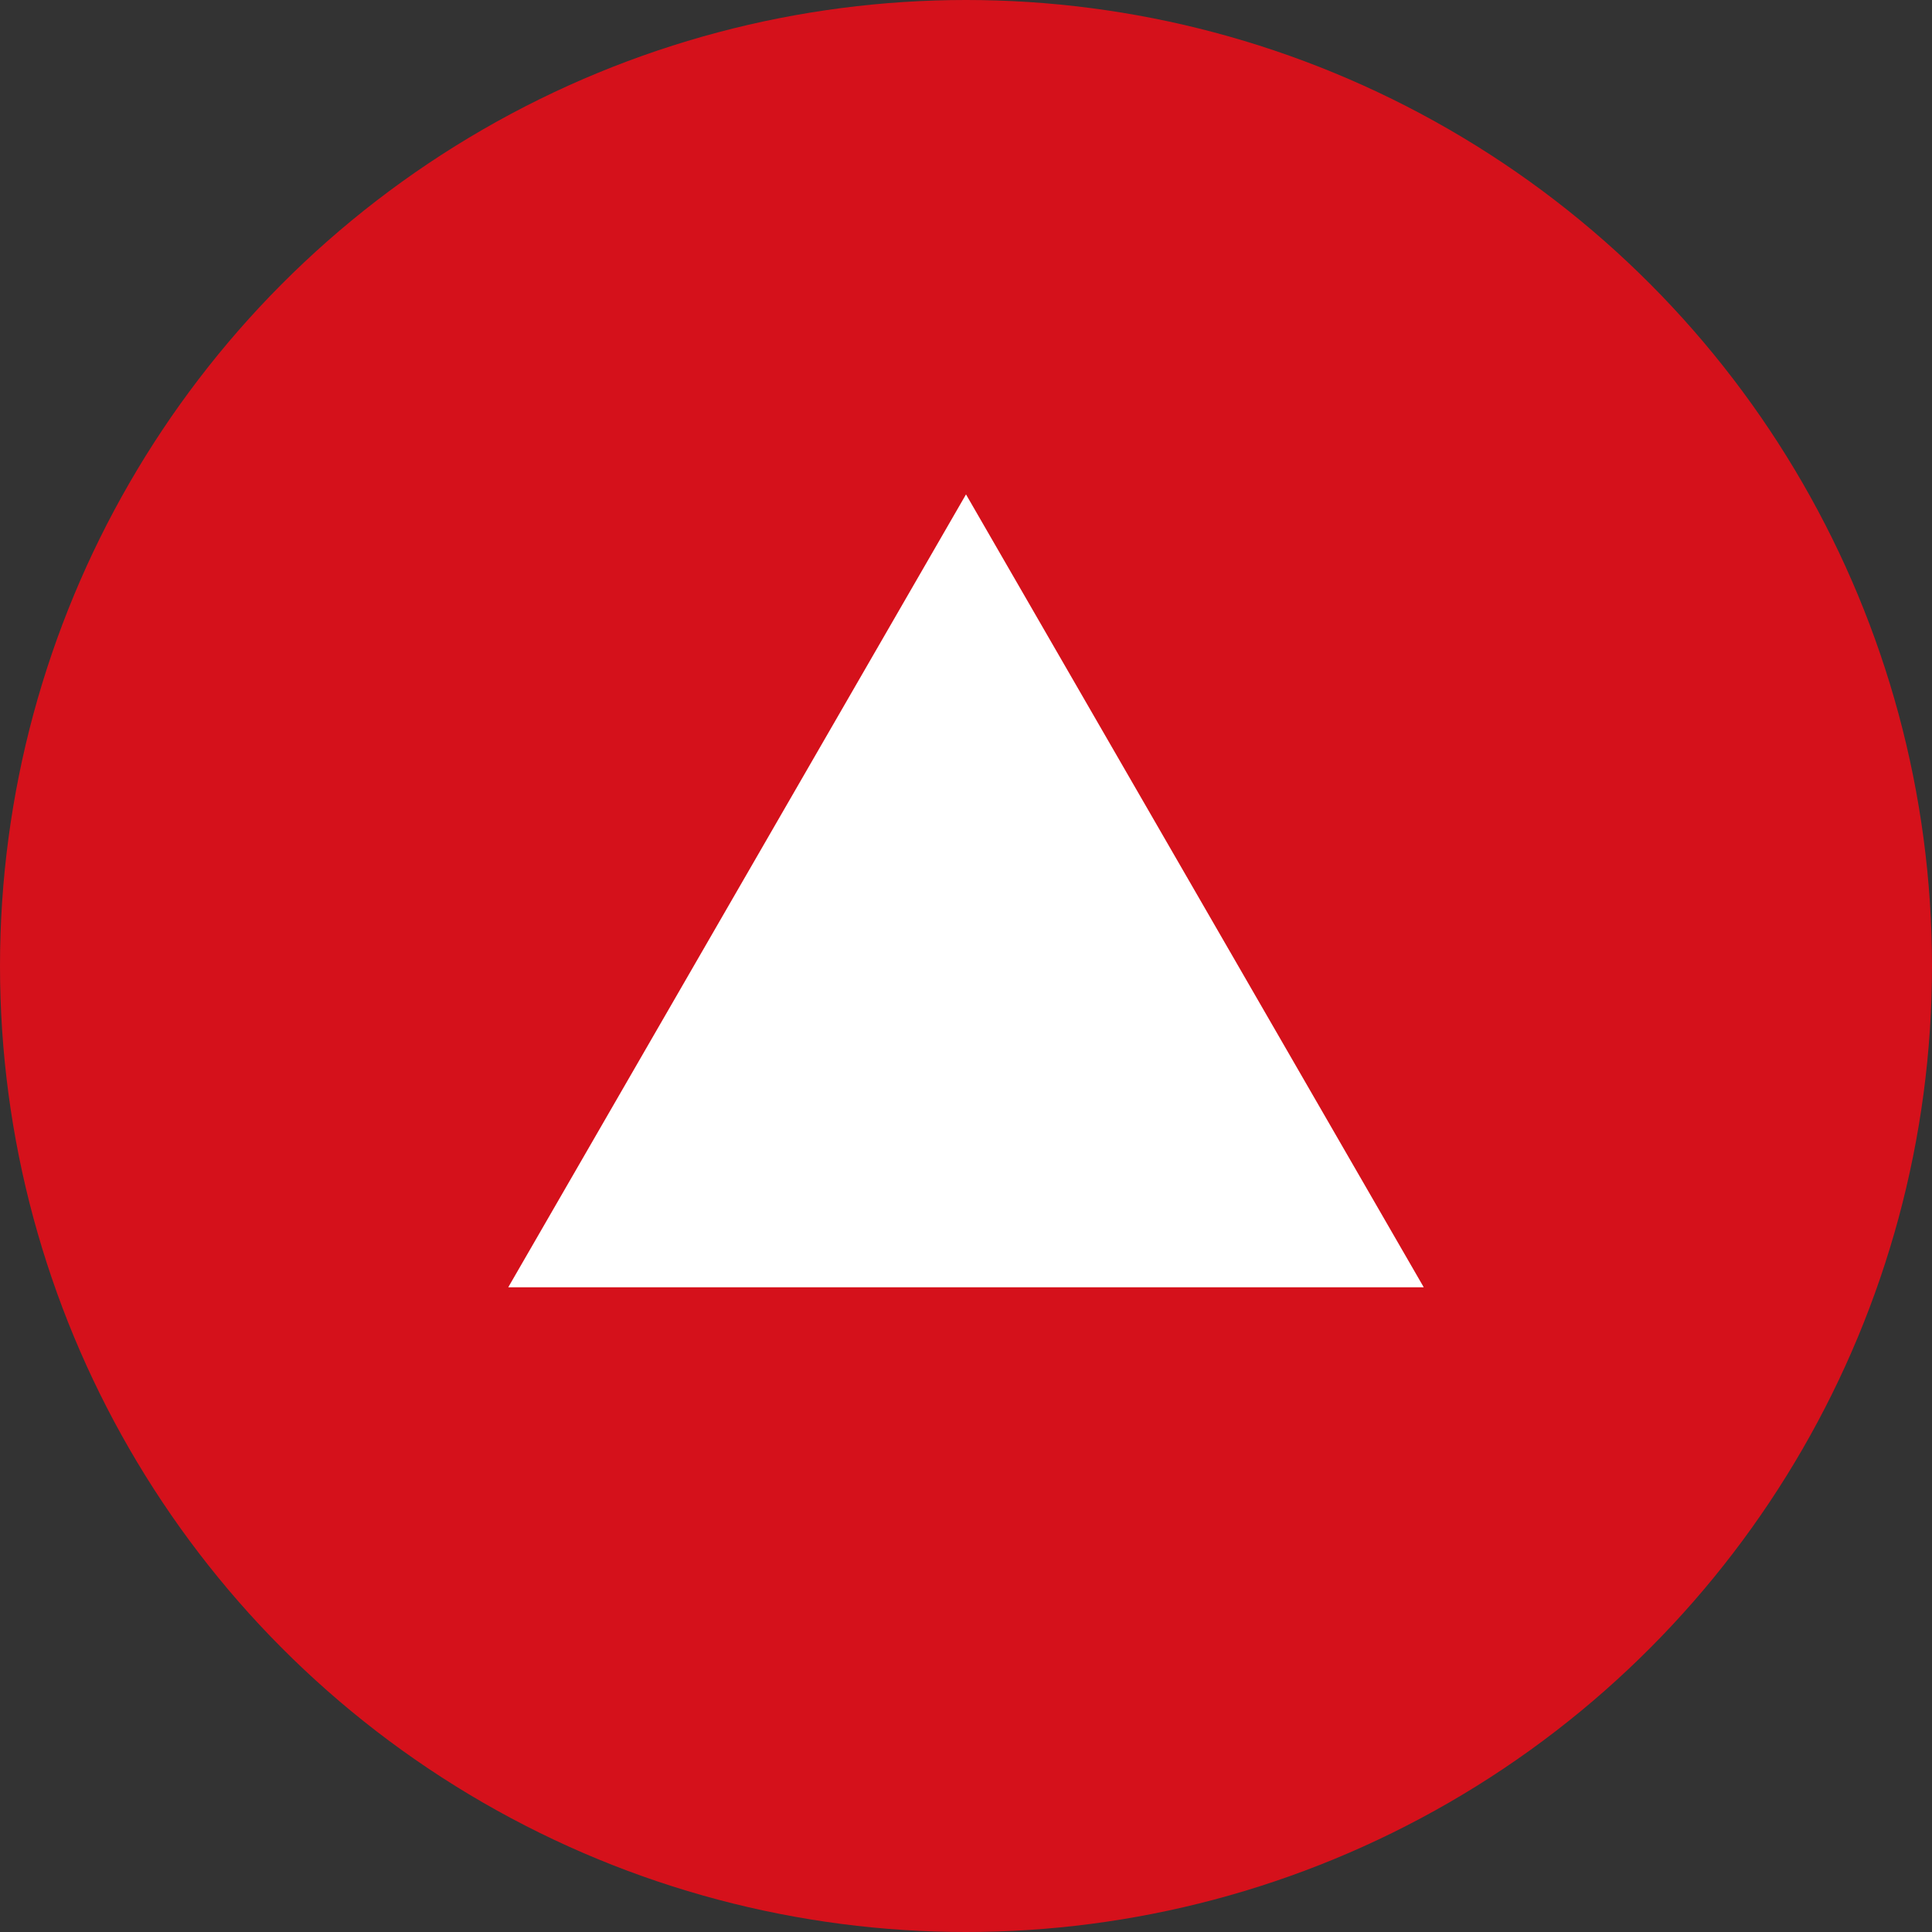
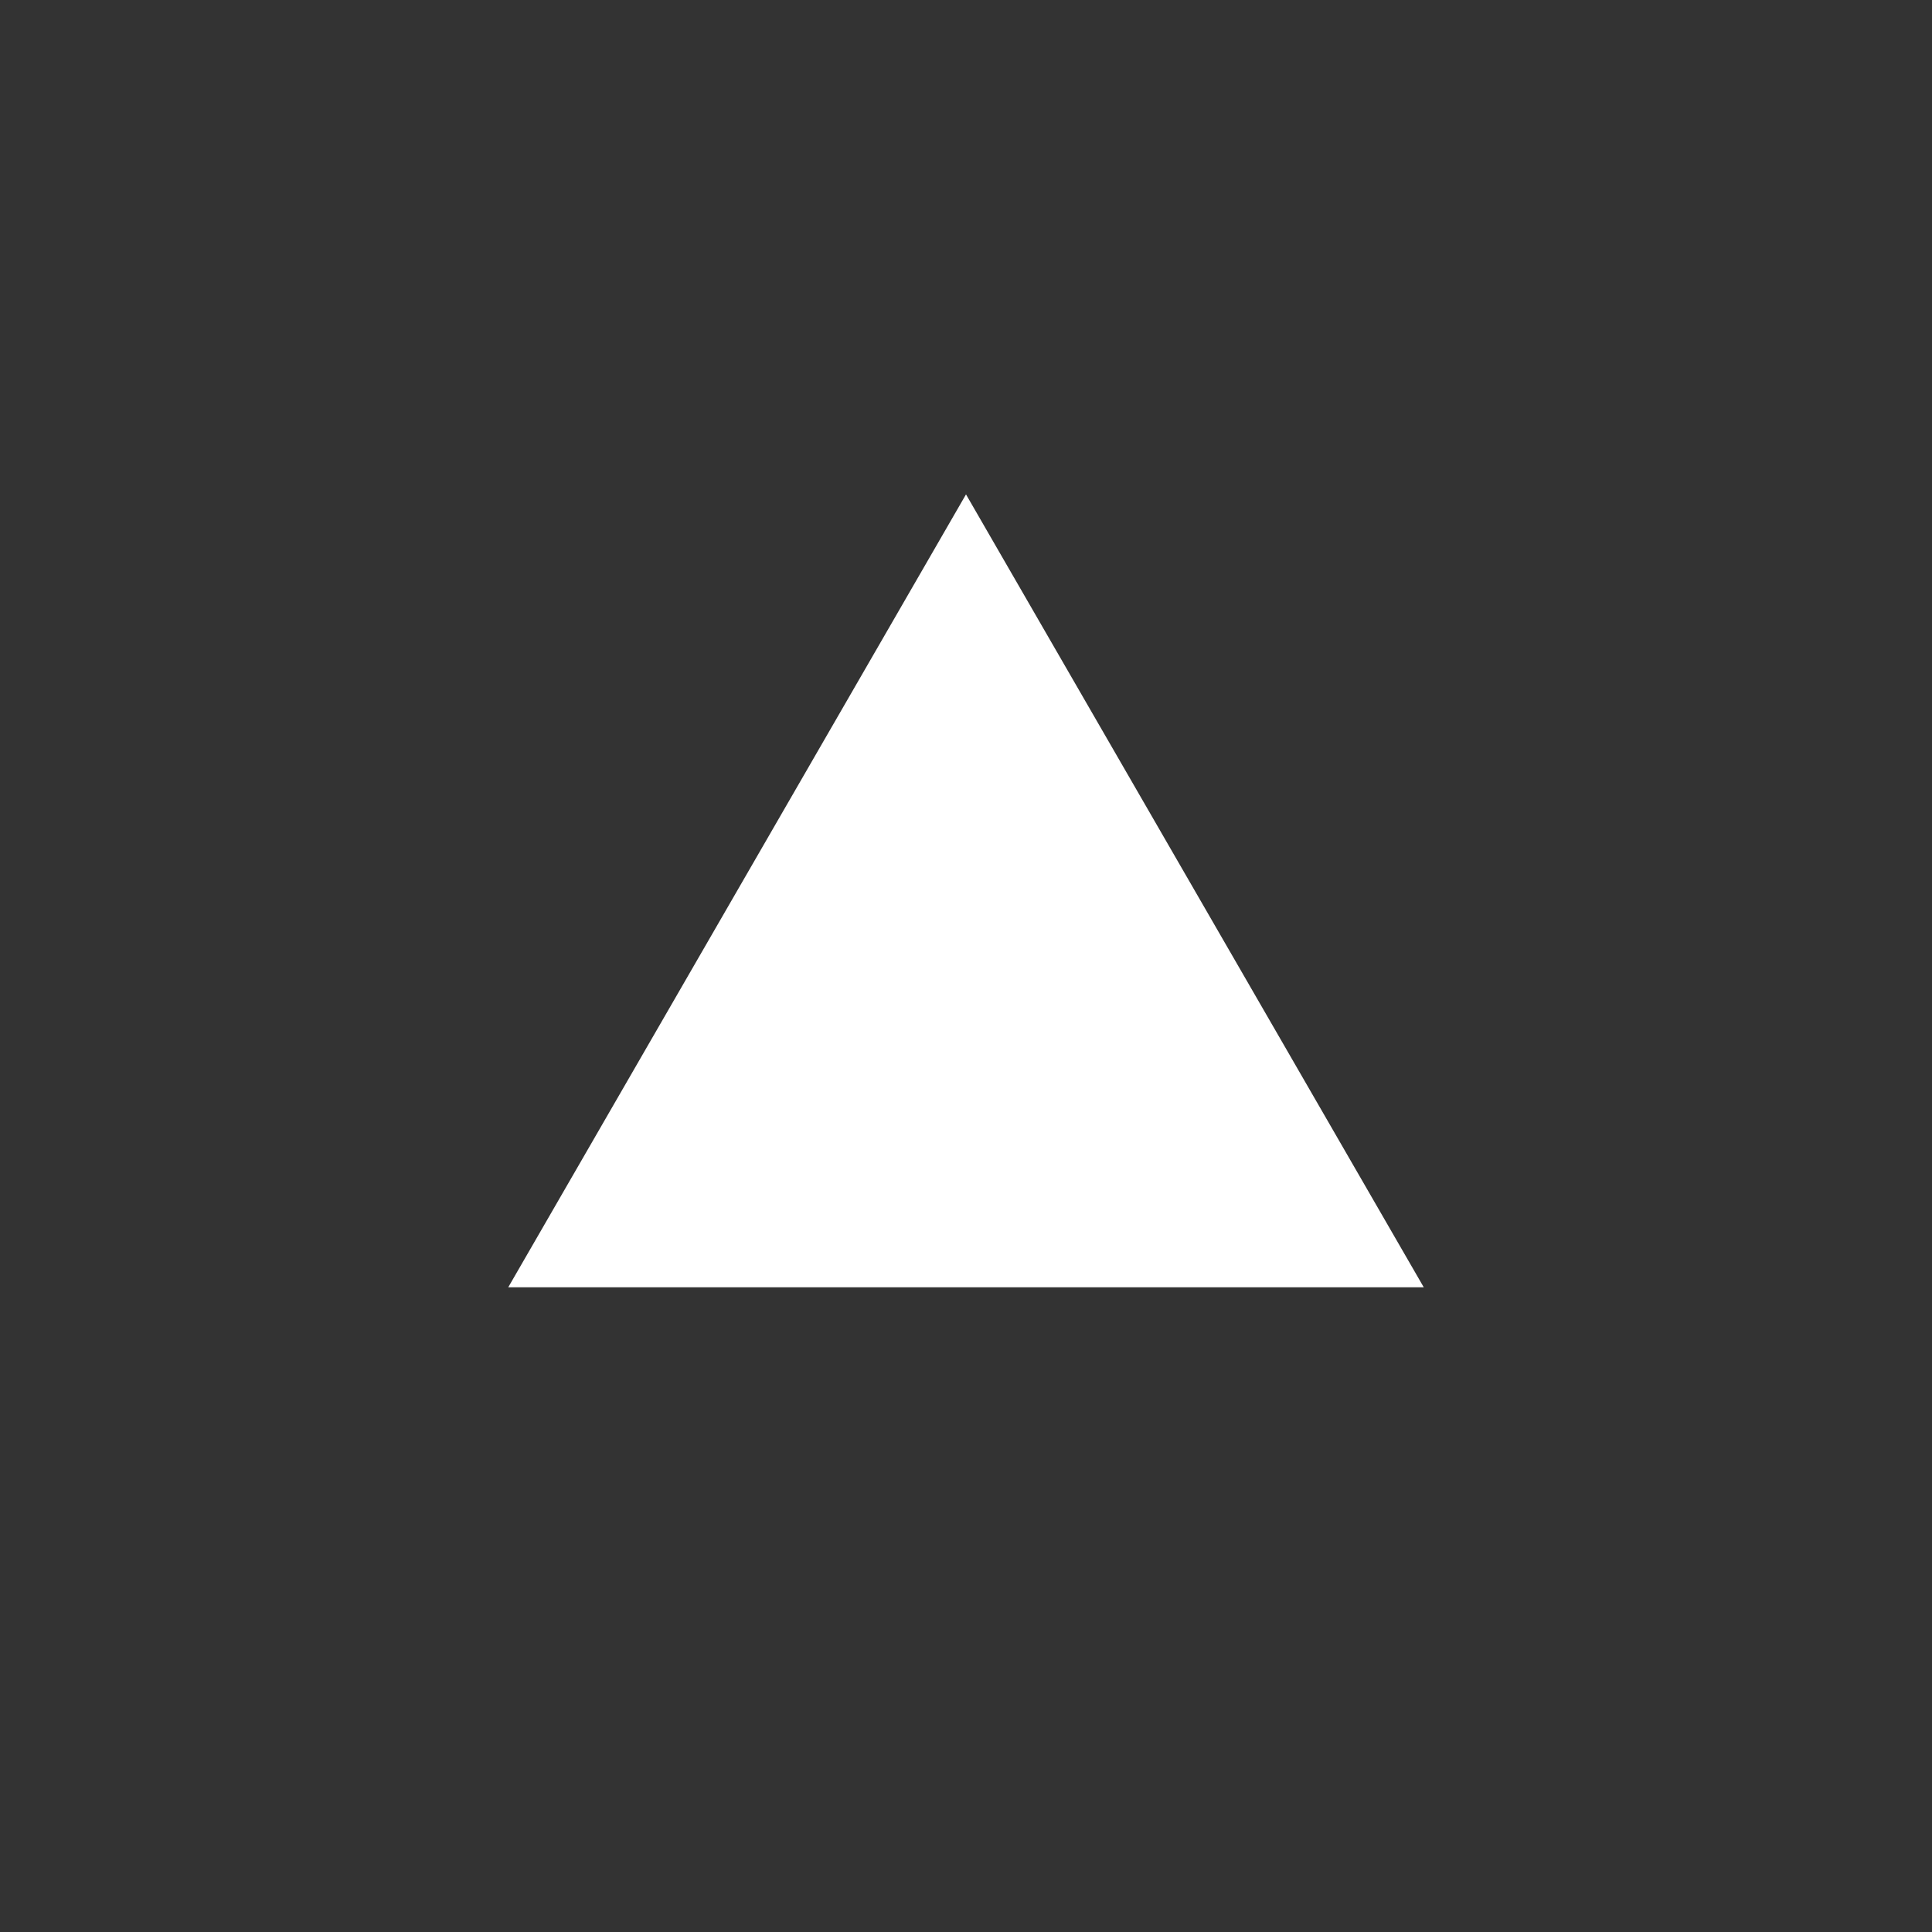
<svg xmlns="http://www.w3.org/2000/svg" version="1.1" id="Ebene_1" x="0px" y="0px" viewBox="0 0 78 78" style="enable-background:new 0 0 78 78;" xml:space="preserve">
  <rect x="0" y="0" width="78" height="78" fill="#333333" stroke="none" />
  <style type="text/css">

	.st0{fill:#d5111b;}

	.st1{fill:#FFFFFF;}

</style>
  <g>
-     <circle class="st0" cx="39" cy="39" r="39" />
    <g>
      <polygon class="st1" points="41.23,51.97 57.48,51.97 39,19.96 20.52,51.97 36.77,51.97   " />
    </g>
  </g>
</svg>